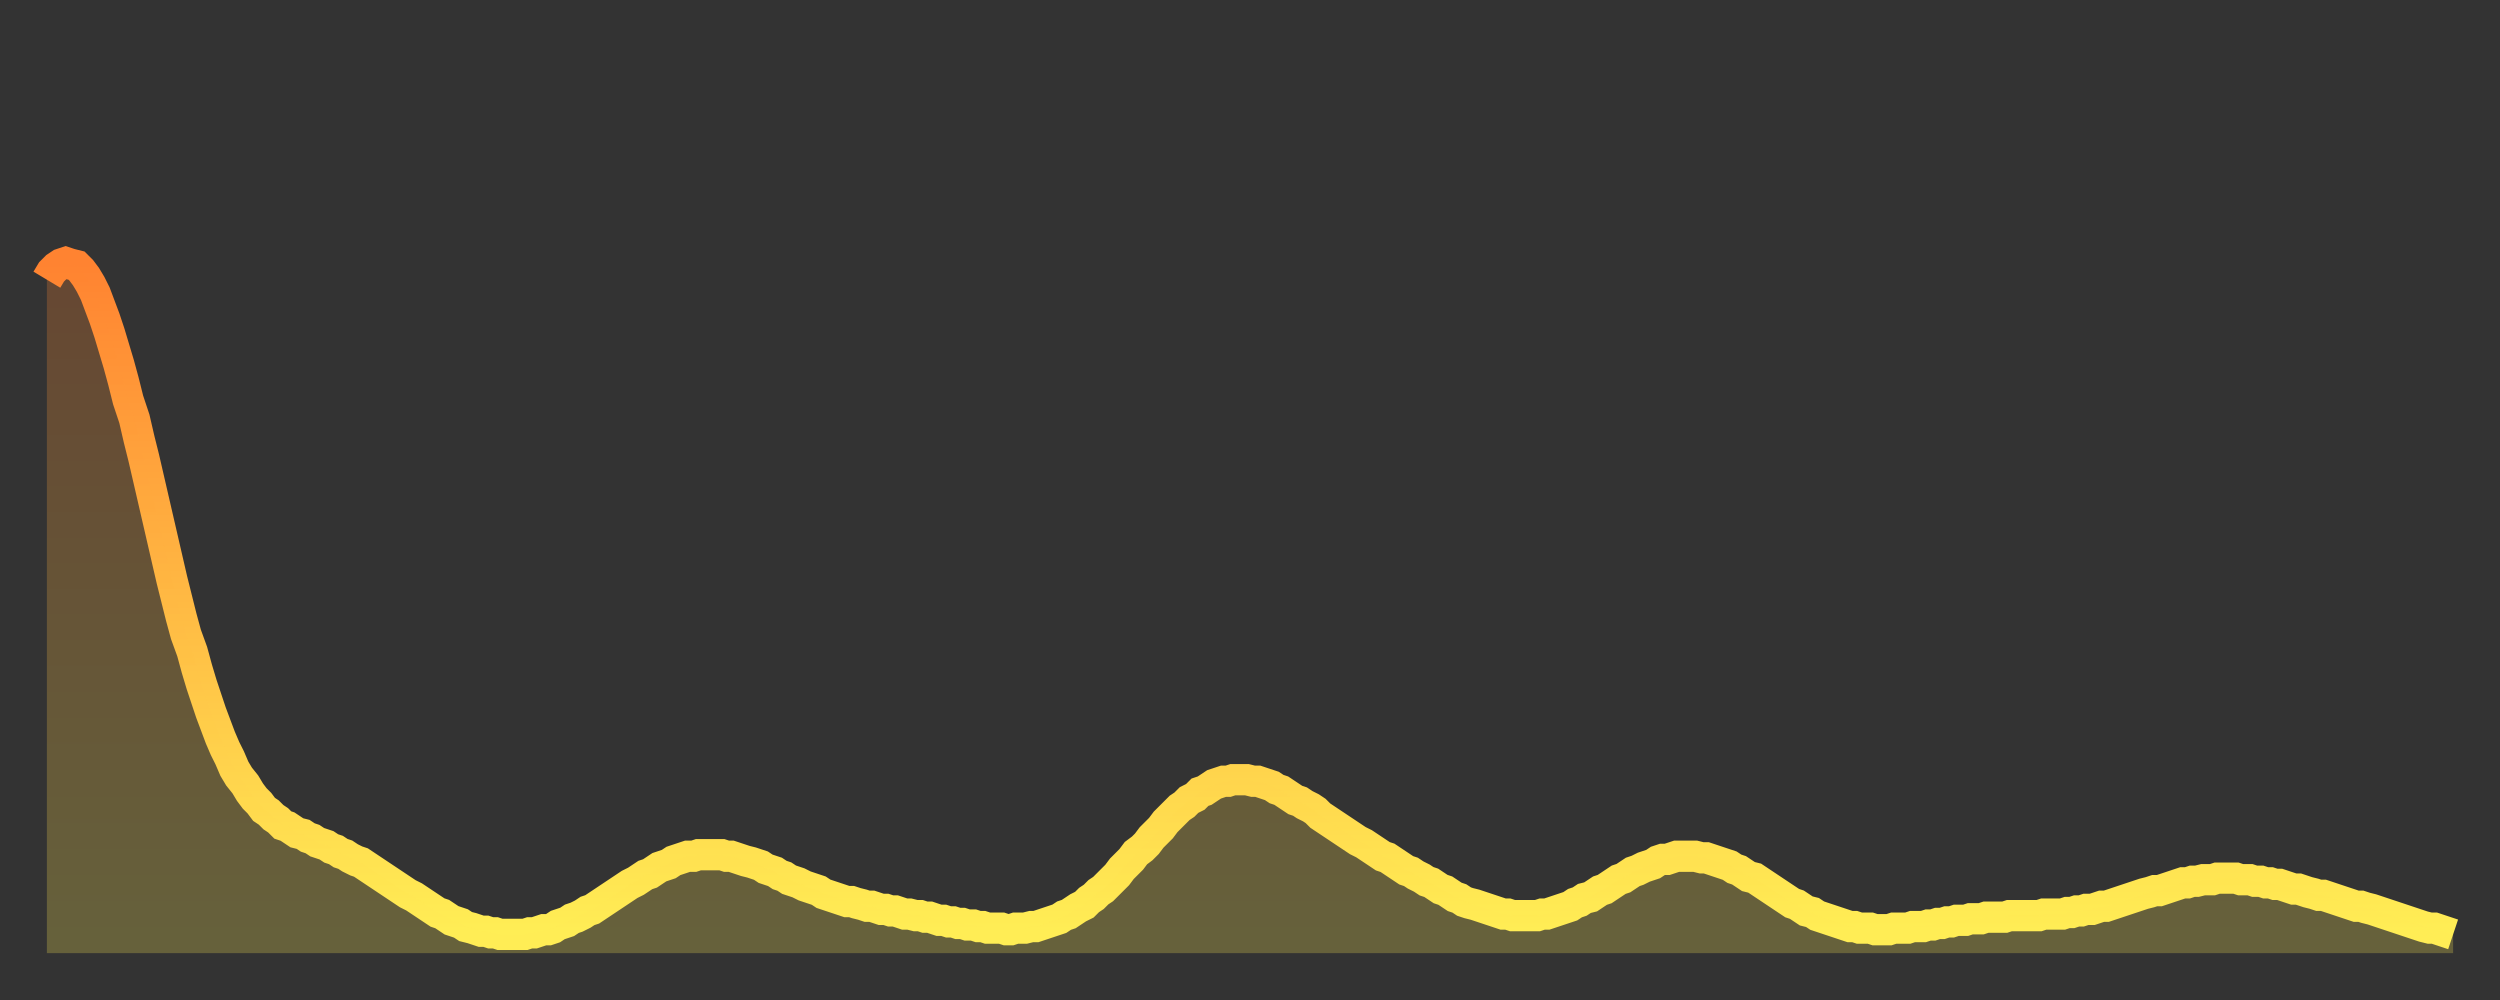
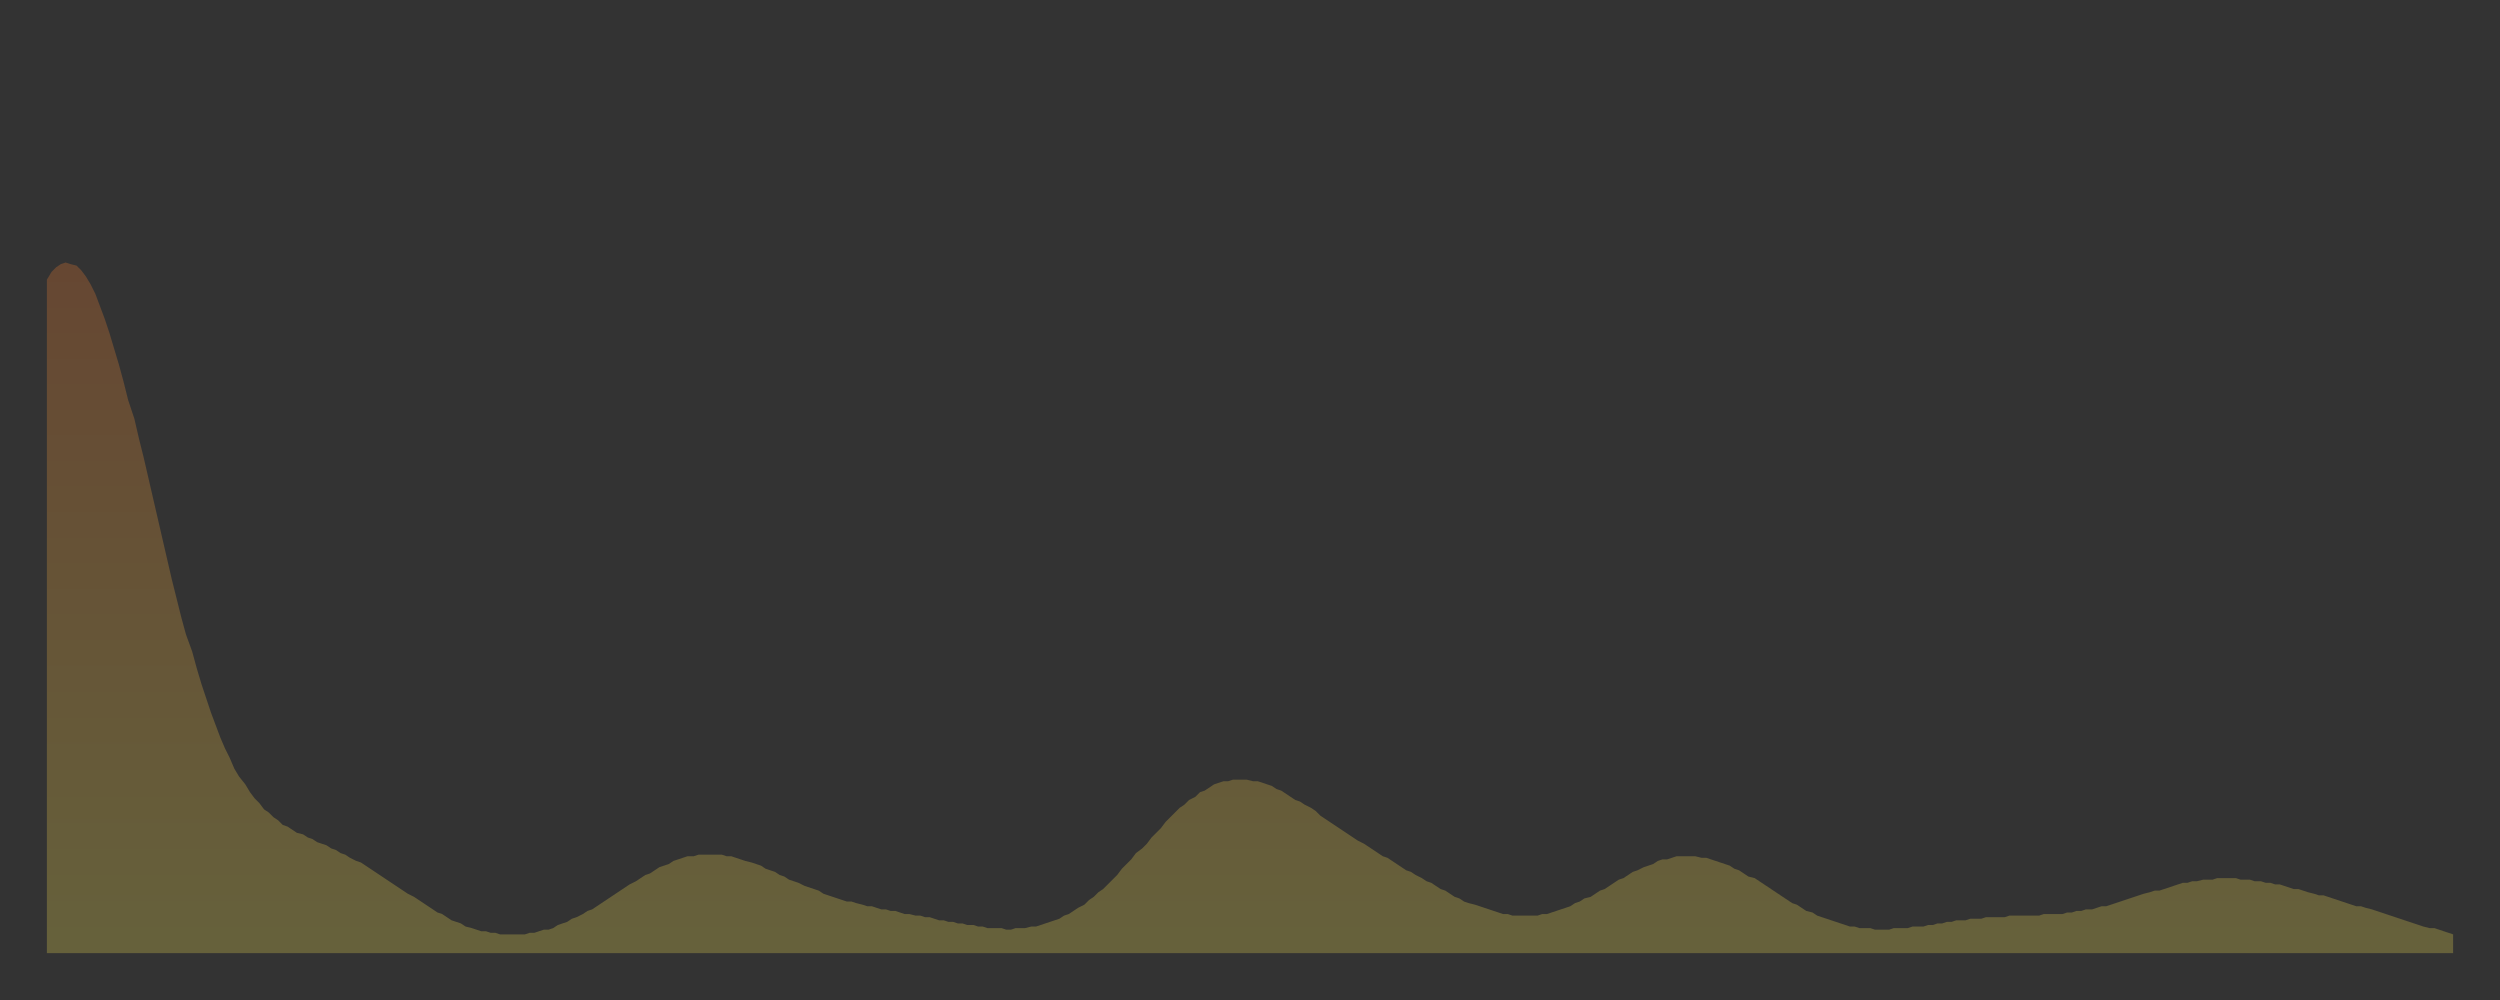
<svg xmlns="http://www.w3.org/2000/svg" baseProfile="full" height="64" version="1.1" width="160">
  <rect width="100%" height="100%" fill="#333333" stroke="none" />
  <defs>
    <linearGradient id="id1247070" x1="0" x2="0" y1="0" y2="1">
      <stop offset="0%" stop-color="#ff8331" />
      <stop offset="50%" stop-color="#ffb943" />
      <stop offset="100%" stop-color="#ffee55" />
    </linearGradient>
  </defs>
  <g transform="translate(3,3)">
    <g>
-       <path d="M 0.0 14.9 0.3 14.4 0.6 14.1 0.9 13.9 1.2 13.8 1.5 13.9 1.9 14.0 2.2 14.3 2.5 14.7 2.8 15.2 3.1 15.8 3.4 16.6 3.7 17.4 4.0 18.3 4.3 19.3 4.6 20.3 4.9 21.4 5.2 22.6 5.6 23.8 5.9 25.1 6.2 26.3 6.5 27.6 6.8 28.9 7.1 30.2 7.4 31.5 7.7 32.8 8.0 34.1 8.3 35.3 8.6 36.5 8.9 37.6 9.3 38.7 9.6 39.8 9.9 40.8 10.2 41.7 10.5 42.6 10.8 43.4 11.1 44.2 11.4 44.9 11.7 45.5 12.0 46.2 12.3 46.7 12.7 47.2 13.0 47.7 13.3 48.1 13.6 48.4 13.9 48.8 14.2 49.0 14.5 49.3 14.8 49.5 15.1 49.8 15.4 49.9 15.7 50.1 16.0 50.3 16.4 50.4 16.7 50.6 17.0 50.7 17.3 50.9 17.6 51.0 17.9 51.1 18.2 51.3 18.5 51.4 18.8 51.6 19.1 51.7 19.4 51.9 19.8 52.1 20.1 52.2 20.4 52.4 20.7 52.6 21.0 52.8 21.3 53.0 21.6 53.2 21.9 53.4 22.2 53.6 22.5 53.8 22.8 54.0 23.1 54.2 23.5 54.4 23.8 54.6 24.1 54.8 24.4 55.0 24.7 55.2 25.0 55.4 25.3 55.5 25.6 55.7 25.9 55.9 26.2 56.0 26.5 56.1 26.8 56.3 27.2 56.4 27.5 56.5 27.8 56.6 28.1 56.6 28.4 56.7 28.7 56.7 29.0 56.8 29.3 56.8 29.6 56.8 29.9 56.8 30.2 56.8 30.6 56.8 30.9 56.7 31.2 56.7 31.5 56.6 31.8 56.5 32.1 56.5 32.4 56.4 32.7 56.2 33.0 56.1 33.3 56.0 33.6 55.8 33.9 55.7 34.3 55.5 34.6 55.3 34.9 55.2 35.2 55.0 35.5 54.8 35.8 54.6 36.1 54.4 36.4 54.2 36.7 54.0 37.0 53.8 37.3 53.6 37.7 53.4 38.0 53.2 38.3 53.0 38.6 52.9 38.9 52.7 39.2 52.5 39.5 52.4 39.8 52.3 40.1 52.1 40.4 52.0 40.7 51.9 41.0 51.8 41.4 51.8 41.7 51.7 42.0 51.7 42.3 51.7 42.6 51.7 42.9 51.7 43.2 51.7 43.5 51.8 43.8 51.8 44.1 51.9 44.4 52.0 44.7 52.1 45.1 52.2 45.4 52.3 45.7 52.4 46.0 52.6 46.3 52.7 46.6 52.8 46.9 53.0 47.2 53.1 47.5 53.3 47.8 53.4 48.1 53.5 48.5 53.7 48.8 53.8 49.1 53.9 49.4 54.0 49.7 54.2 50.0 54.3 50.3 54.4 50.6 54.5 50.9 54.6 51.2 54.7 51.5 54.7 51.8 54.8 52.2 54.9 52.5 55.0 52.8 55.0 53.1 55.1 53.4 55.2 53.7 55.2 54.0 55.3 54.3 55.3 54.6 55.4 54.9 55.5 55.2 55.5 55.6 55.6 55.9 55.6 56.2 55.7 56.5 55.7 56.8 55.8 57.1 55.9 57.4 55.9 57.7 56.0 58.0 56.0 58.3 56.1 58.6 56.1 58.9 56.2 59.3 56.2 59.6 56.3 59.9 56.3 60.2 56.4 60.5 56.4 60.8 56.4 61.1 56.4 61.4 56.5 61.7 56.5 62.0 56.4 62.3 56.4 62.6 56.4 63.0 56.3 63.3 56.3 63.6 56.2 63.9 56.1 64.2 56.0 64.5 55.9 64.8 55.8 65.1 55.6 65.4 55.5 65.7 55.3 66.0 55.1 66.4 54.9 66.7 54.6 67.0 54.4 67.3 54.1 67.6 53.9 67.9 53.6 68.2 53.3 68.5 53.0 68.8 52.6 69.1 52.3 69.4 52.0 69.7 51.6 70.1 51.3 70.4 51.0 70.7 50.6 71.0 50.3 71.3 50.0 71.6 49.6 71.9 49.3 72.2 49.0 72.5 48.7 72.8 48.5 73.1 48.2 73.5 48.0 73.8 47.7 74.1 47.6 74.4 47.4 74.7 47.2 75.0 47.1 75.3 47.0 75.6 47.0 75.9 46.9 76.2 46.9 76.5 46.9 76.8 46.9 77.2 47.0 77.5 47.0 77.8 47.1 78.1 47.2 78.4 47.3 78.7 47.5 79.0 47.6 79.3 47.8 79.6 48.0 79.9 48.2 80.2 48.3 80.5 48.5 80.9 48.7 81.2 48.9 81.5 49.2 81.8 49.4 82.1 49.6 82.4 49.8 82.7 50.0 83.0 50.2 83.3 50.4 83.6 50.6 83.9 50.8 84.3 51.0 84.6 51.2 84.9 51.4 85.2 51.6 85.5 51.8 85.8 51.9 86.1 52.1 86.4 52.3 86.7 52.5 87.0 52.7 87.3 52.8 87.6 53.0 88.0 53.2 88.3 53.4 88.6 53.5 88.9 53.7 89.2 53.9 89.5 54.0 89.8 54.2 90.1 54.4 90.4 54.5 90.7 54.7 91.0 54.8 91.4 54.9 91.7 55.0 92.0 55.1 92.3 55.2 92.6 55.3 92.9 55.4 93.2 55.5 93.5 55.5 93.8 55.6 94.1 55.6 94.4 55.6 94.7 55.6 95.1 55.6 95.4 55.6 95.7 55.5 96.0 55.5 96.3 55.4 96.6 55.3 96.9 55.2 97.2 55.1 97.5 55.0 97.8 54.8 98.1 54.7 98.4 54.5 98.8 54.4 99.1 54.2 99.4 54.0 99.7 53.9 100.0 53.7 100.3 53.5 100.6 53.3 100.9 53.2 101.2 53.0 101.5 52.8 101.8 52.7 102.2 52.5 102.5 52.4 102.8 52.3 103.1 52.1 103.4 52.0 103.7 52.0 104.0 51.9 104.3 51.8 104.6 51.8 104.9 51.8 105.2 51.8 105.5 51.8 105.9 51.9 106.2 51.9 106.5 52.0 106.8 52.1 107.1 52.2 107.4 52.3 107.7 52.4 108.0 52.6 108.3 52.7 108.6 52.9 108.9 53.1 109.3 53.2 109.6 53.4 109.9 53.6 110.2 53.8 110.5 54.0 110.8 54.2 111.1 54.4 111.4 54.6 111.7 54.8 112.0 54.9 112.3 55.1 112.6 55.3 113.0 55.4 113.3 55.6 113.6 55.7 113.9 55.8 114.2 55.9 114.5 56.0 114.8 56.1 115.1 56.2 115.4 56.3 115.7 56.3 116.0 56.4 116.3 56.4 116.7 56.4 117.0 56.5 117.3 56.5 117.6 56.5 117.9 56.5 118.2 56.4 118.5 56.4 118.8 56.4 119.1 56.4 119.4 56.3 119.7 56.3 120.1 56.3 120.4 56.2 120.7 56.2 121.0 56.1 121.3 56.1 121.6 56.0 121.9 56.0 122.2 55.9 122.5 55.9 122.8 55.9 123.1 55.8 123.4 55.8 123.8 55.8 124.1 55.7 124.4 55.7 124.7 55.7 125.0 55.7 125.3 55.7 125.6 55.6 125.9 55.6 126.2 55.6 126.5 55.6 126.8 55.6 127.2 55.6 127.5 55.6 127.8 55.5 128.1 55.5 128.4 55.5 128.7 55.5 129.0 55.5 129.3 55.4 129.6 55.4 129.9 55.3 130.2 55.3 130.5 55.2 130.9 55.2 131.2 55.1 131.5 55.0 131.8 55.0 132.1 54.9 132.4 54.8 132.7 54.7 133.0 54.6 133.3 54.5 133.6 54.4 133.9 54.3 134.2 54.2 134.6 54.1 134.9 54.0 135.2 54.0 135.5 53.9 135.8 53.8 136.1 53.7 136.4 53.6 136.7 53.5 137.0 53.5 137.3 53.4 137.6 53.4 138.0 53.3 138.3 53.3 138.6 53.3 138.9 53.2 139.2 53.2 139.5 53.2 139.8 53.2 140.1 53.2 140.4 53.3 140.7 53.3 141.0 53.3 141.3 53.4 141.7 53.4 142.0 53.5 142.3 53.5 142.6 53.6 142.9 53.6 143.2 53.7 143.5 53.8 143.8 53.9 144.1 53.9 144.4 54.0 144.7 54.1 145.1 54.2 145.4 54.3 145.7 54.3 146.0 54.4 146.3 54.5 146.6 54.6 146.9 54.7 147.2 54.8 147.5 54.9 147.8 55.0 148.1 55.0 148.4 55.1 148.8 55.2 149.1 55.3 149.4 55.4 149.7 55.5 150.0 55.6 150.3 55.7 150.6 55.8 150.9 55.9 151.2 56.0 151.5 56.1 151.8 56.2 152.1 56.3 152.5 56.4 152.8 56.4 153.1 56.5 153.4 56.6 153.7 56.7 154.0 56.8" fill="none" id="graph-curve" opacity="1" stroke="url(#id1247070)" stroke-width="2" />
      <path d="M 0 58 L 0.0 14.9 0.3 14.4 0.6 14.1 0.9 13.9 1.2 13.8 1.5 13.9 1.9 14.0 2.2 14.3 2.5 14.7 2.8 15.2 3.1 15.8 3.4 16.6 3.7 17.4 4.0 18.3 4.3 19.3 4.6 20.3 4.9 21.4 5.2 22.6 5.6 23.8 5.9 25.1 6.2 26.3 6.5 27.6 6.8 28.9 7.1 30.2 7.4 31.5 7.7 32.8 8.0 34.1 8.3 35.3 8.6 36.5 8.9 37.6 9.3 38.7 9.6 39.8 9.9 40.8 10.2 41.7 10.5 42.6 10.8 43.4 11.1 44.2 11.4 44.9 11.7 45.5 12.0 46.2 12.3 46.7 12.7 47.2 13.0 47.7 13.3 48.1 13.6 48.4 13.9 48.8 14.2 49.0 14.5 49.3 14.8 49.5 15.1 49.8 15.4 49.9 15.7 50.1 16.0 50.3 16.4 50.4 16.7 50.6 17.0 50.7 17.3 50.9 17.6 51.0 17.9 51.1 18.2 51.3 18.5 51.4 18.8 51.6 19.1 51.7 19.4 51.9 19.8 52.1 20.1 52.2 20.4 52.4 20.7 52.6 21.0 52.8 21.3 53.0 21.6 53.2 21.9 53.4 22.2 53.6 22.5 53.8 22.8 54.0 23.1 54.2 23.5 54.4 23.8 54.6 24.1 54.8 24.4 55.0 24.7 55.2 25.0 55.4 25.3 55.5 25.6 55.7 25.9 55.9 26.2 56.0 26.5 56.1 26.8 56.3 27.2 56.4 27.5 56.5 27.8 56.6 28.1 56.6 28.4 56.7 28.7 56.7 29.0 56.8 29.3 56.8 29.6 56.8 29.9 56.8 30.2 56.8 30.6 56.8 30.9 56.7 31.2 56.7 31.5 56.6 31.8 56.5 32.1 56.5 32.4 56.4 32.7 56.2 33.0 56.1 33.3 56.0 33.6 55.8 33.9 55.7 34.3 55.5 34.6 55.3 34.9 55.2 35.2 55.0 35.5 54.8 35.8 54.6 36.1 54.4 36.4 54.2 36.7 54.0 37.0 53.8 37.3 53.6 37.7 53.4 38.0 53.2 38.3 53.0 38.6 52.9 38.9 52.7 39.2 52.5 39.5 52.4 39.8 52.3 40.1 52.1 40.4 52.0 40.7 51.9 41.0 51.8 41.4 51.8 41.7 51.7 42.0 51.7 42.3 51.7 42.6 51.7 42.9 51.7 43.2 51.7 43.5 51.8 43.8 51.8 44.1 51.9 44.4 52.0 44.7 52.1 45.1 52.2 45.4 52.3 45.7 52.4 46.0 52.6 46.3 52.7 46.6 52.8 46.9 53.0 47.2 53.1 47.5 53.3 47.8 53.4 48.1 53.5 48.5 53.7 48.8 53.8 49.1 53.9 49.4 54.0 49.7 54.2 50.0 54.3 50.3 54.4 50.6 54.5 50.9 54.6 51.2 54.7 51.5 54.7 51.8 54.8 52.2 54.9 52.5 55.0 52.8 55.0 53.1 55.1 53.4 55.2 53.7 55.2 54.0 55.3 54.3 55.3 54.6 55.4 54.9 55.5 55.2 55.5 55.6 55.6 55.9 55.6 56.2 55.7 56.5 55.7 56.8 55.8 57.1 55.9 57.4 55.9 57.7 56.0 58.0 56.0 58.3 56.1 58.6 56.1 58.9 56.2 59.3 56.2 59.6 56.3 59.9 56.3 60.2 56.4 60.5 56.4 60.8 56.4 61.1 56.4 61.4 56.5 61.7 56.5 62.0 56.4 62.3 56.4 62.6 56.4 63.0 56.3 63.3 56.3 63.6 56.2 63.9 56.1 64.2 56.0 64.5 55.9 64.8 55.8 65.1 55.6 65.4 55.5 65.7 55.3 66.0 55.1 66.4 54.9 66.7 54.6 67.0 54.4 67.3 54.1 67.6 53.9 67.9 53.6 68.2 53.3 68.5 53.0 68.8 52.6 69.1 52.3 69.4 52.0 69.7 51.6 70.1 51.3 70.4 51.0 70.7 50.6 71.0 50.3 71.3 50.0 71.6 49.6 71.9 49.3 72.2 49.0 72.5 48.7 72.8 48.5 73.1 48.2 73.5 48.0 73.8 47.7 74.1 47.6 74.4 47.4 74.7 47.2 75.0 47.1 75.3 47.0 75.6 47.0 75.9 46.9 76.2 46.9 76.5 46.9 76.8 46.9 77.2 47.0 77.5 47.0 77.8 47.1 78.1 47.2 78.4 47.3 78.7 47.5 79.0 47.6 79.3 47.8 79.6 48.0 79.9 48.2 80.2 48.3 80.5 48.5 80.9 48.7 81.2 48.9 81.5 49.2 81.8 49.4 82.1 49.6 82.4 49.8 82.7 50.0 83.0 50.2 83.3 50.4 83.6 50.6 83.9 50.8 84.3 51.0 84.6 51.2 84.9 51.4 85.2 51.6 85.5 51.8 85.8 51.9 86.1 52.1 86.4 52.3 86.7 52.5 87.0 52.7 87.3 52.8 87.6 53.0 88.0 53.2 88.3 53.4 88.6 53.5 88.9 53.7 89.2 53.9 89.5 54.0 89.8 54.2 90.1 54.4 90.4 54.5 90.7 54.7 91.0 54.8 91.4 54.9 91.7 55.0 92.0 55.1 92.3 55.2 92.6 55.3 92.9 55.4 93.2 55.5 93.5 55.5 93.8 55.6 94.1 55.6 94.4 55.6 94.7 55.6 95.1 55.6 95.4 55.6 95.7 55.5 96.0 55.5 96.3 55.4 96.6 55.3 96.9 55.2 97.2 55.1 97.5 55.0 97.8 54.8 98.1 54.7 98.4 54.5 98.8 54.4 99.1 54.2 99.4 54.0 99.7 53.9 100.0 53.7 100.3 53.5 100.6 53.3 100.9 53.2 101.2 53.0 101.5 52.8 101.8 52.7 102.2 52.5 102.5 52.4 102.8 52.3 103.1 52.1 103.4 52.0 103.7 52.0 104.0 51.9 104.3 51.8 104.6 51.8 104.9 51.8 105.2 51.8 105.5 51.8 105.9 51.9 106.2 51.9 106.5 52.0 106.8 52.1 107.1 52.2 107.4 52.3 107.7 52.4 108.0 52.6 108.3 52.7 108.6 52.9 108.9 53.1 109.3 53.2 109.6 53.4 109.9 53.6 110.2 53.8 110.5 54.0 110.8 54.2 111.1 54.4 111.4 54.6 111.7 54.8 112.0 54.9 112.3 55.1 112.6 55.3 113.0 55.4 113.3 55.6 113.6 55.7 113.9 55.8 114.2 55.9 114.5 56.0 114.8 56.1 115.1 56.2 115.4 56.3 115.7 56.3 116.0 56.4 116.3 56.4 116.7 56.4 117.0 56.5 117.3 56.5 117.6 56.5 117.9 56.5 118.2 56.4 118.5 56.4 118.8 56.4 119.1 56.4 119.4 56.3 119.7 56.3 120.1 56.3 120.4 56.2 120.7 56.2 121.0 56.1 121.3 56.1 121.6 56.0 121.9 56.0 122.2 55.9 122.5 55.9 122.8 55.9 123.1 55.8 123.4 55.8 123.8 55.8 124.1 55.7 124.4 55.7 124.7 55.7 125.0 55.7 125.3 55.7 125.6 55.6 125.9 55.6 126.2 55.6 126.5 55.6 126.8 55.6 127.2 55.6 127.5 55.6 127.8 55.5 128.1 55.5 128.4 55.5 128.7 55.5 129.0 55.5 129.3 55.4 129.6 55.4 129.9 55.3 130.2 55.3 130.5 55.2 130.9 55.2 131.2 55.1 131.5 55.0 131.8 55.0 132.1 54.9 132.4 54.8 132.7 54.7 133.0 54.6 133.3 54.5 133.6 54.4 133.9 54.3 134.2 54.2 134.6 54.1 134.9 54.0 135.2 54.0 135.5 53.9 135.8 53.8 136.1 53.7 136.4 53.6 136.7 53.5 137.0 53.5 137.3 53.4 137.6 53.4 138.0 53.3 138.3 53.3 138.6 53.3 138.9 53.2 139.2 53.2 139.5 53.2 139.8 53.2 140.1 53.2 140.4 53.3 140.7 53.3 141.0 53.3 141.3 53.4 141.7 53.4 142.0 53.5 142.3 53.5 142.6 53.6 142.9 53.6 143.2 53.7 143.5 53.8 143.8 53.9 144.1 53.9 144.4 54.0 144.7 54.1 145.1 54.2 145.4 54.3 145.7 54.3 146.0 54.4 146.3 54.5 146.6 54.6 146.9 54.7 147.2 54.8 147.5 54.9 147.8 55.0 148.1 55.0 148.4 55.1 148.8 55.2 149.1 55.3 149.4 55.4 149.7 55.5 150.0 55.6 150.3 55.7 150.6 55.8 150.9 55.9 151.2 56.0 151.5 56.1 151.8 56.2 152.1 56.3 152.5 56.4 152.8 56.4 153.1 56.5 153.4 56.6 153.7 56.7 154.0 56.8 154 58" fill="url(#id1247070)" fill-opacity=".25" id="graph-shadow" />
    </g>
  </g>
</svg>